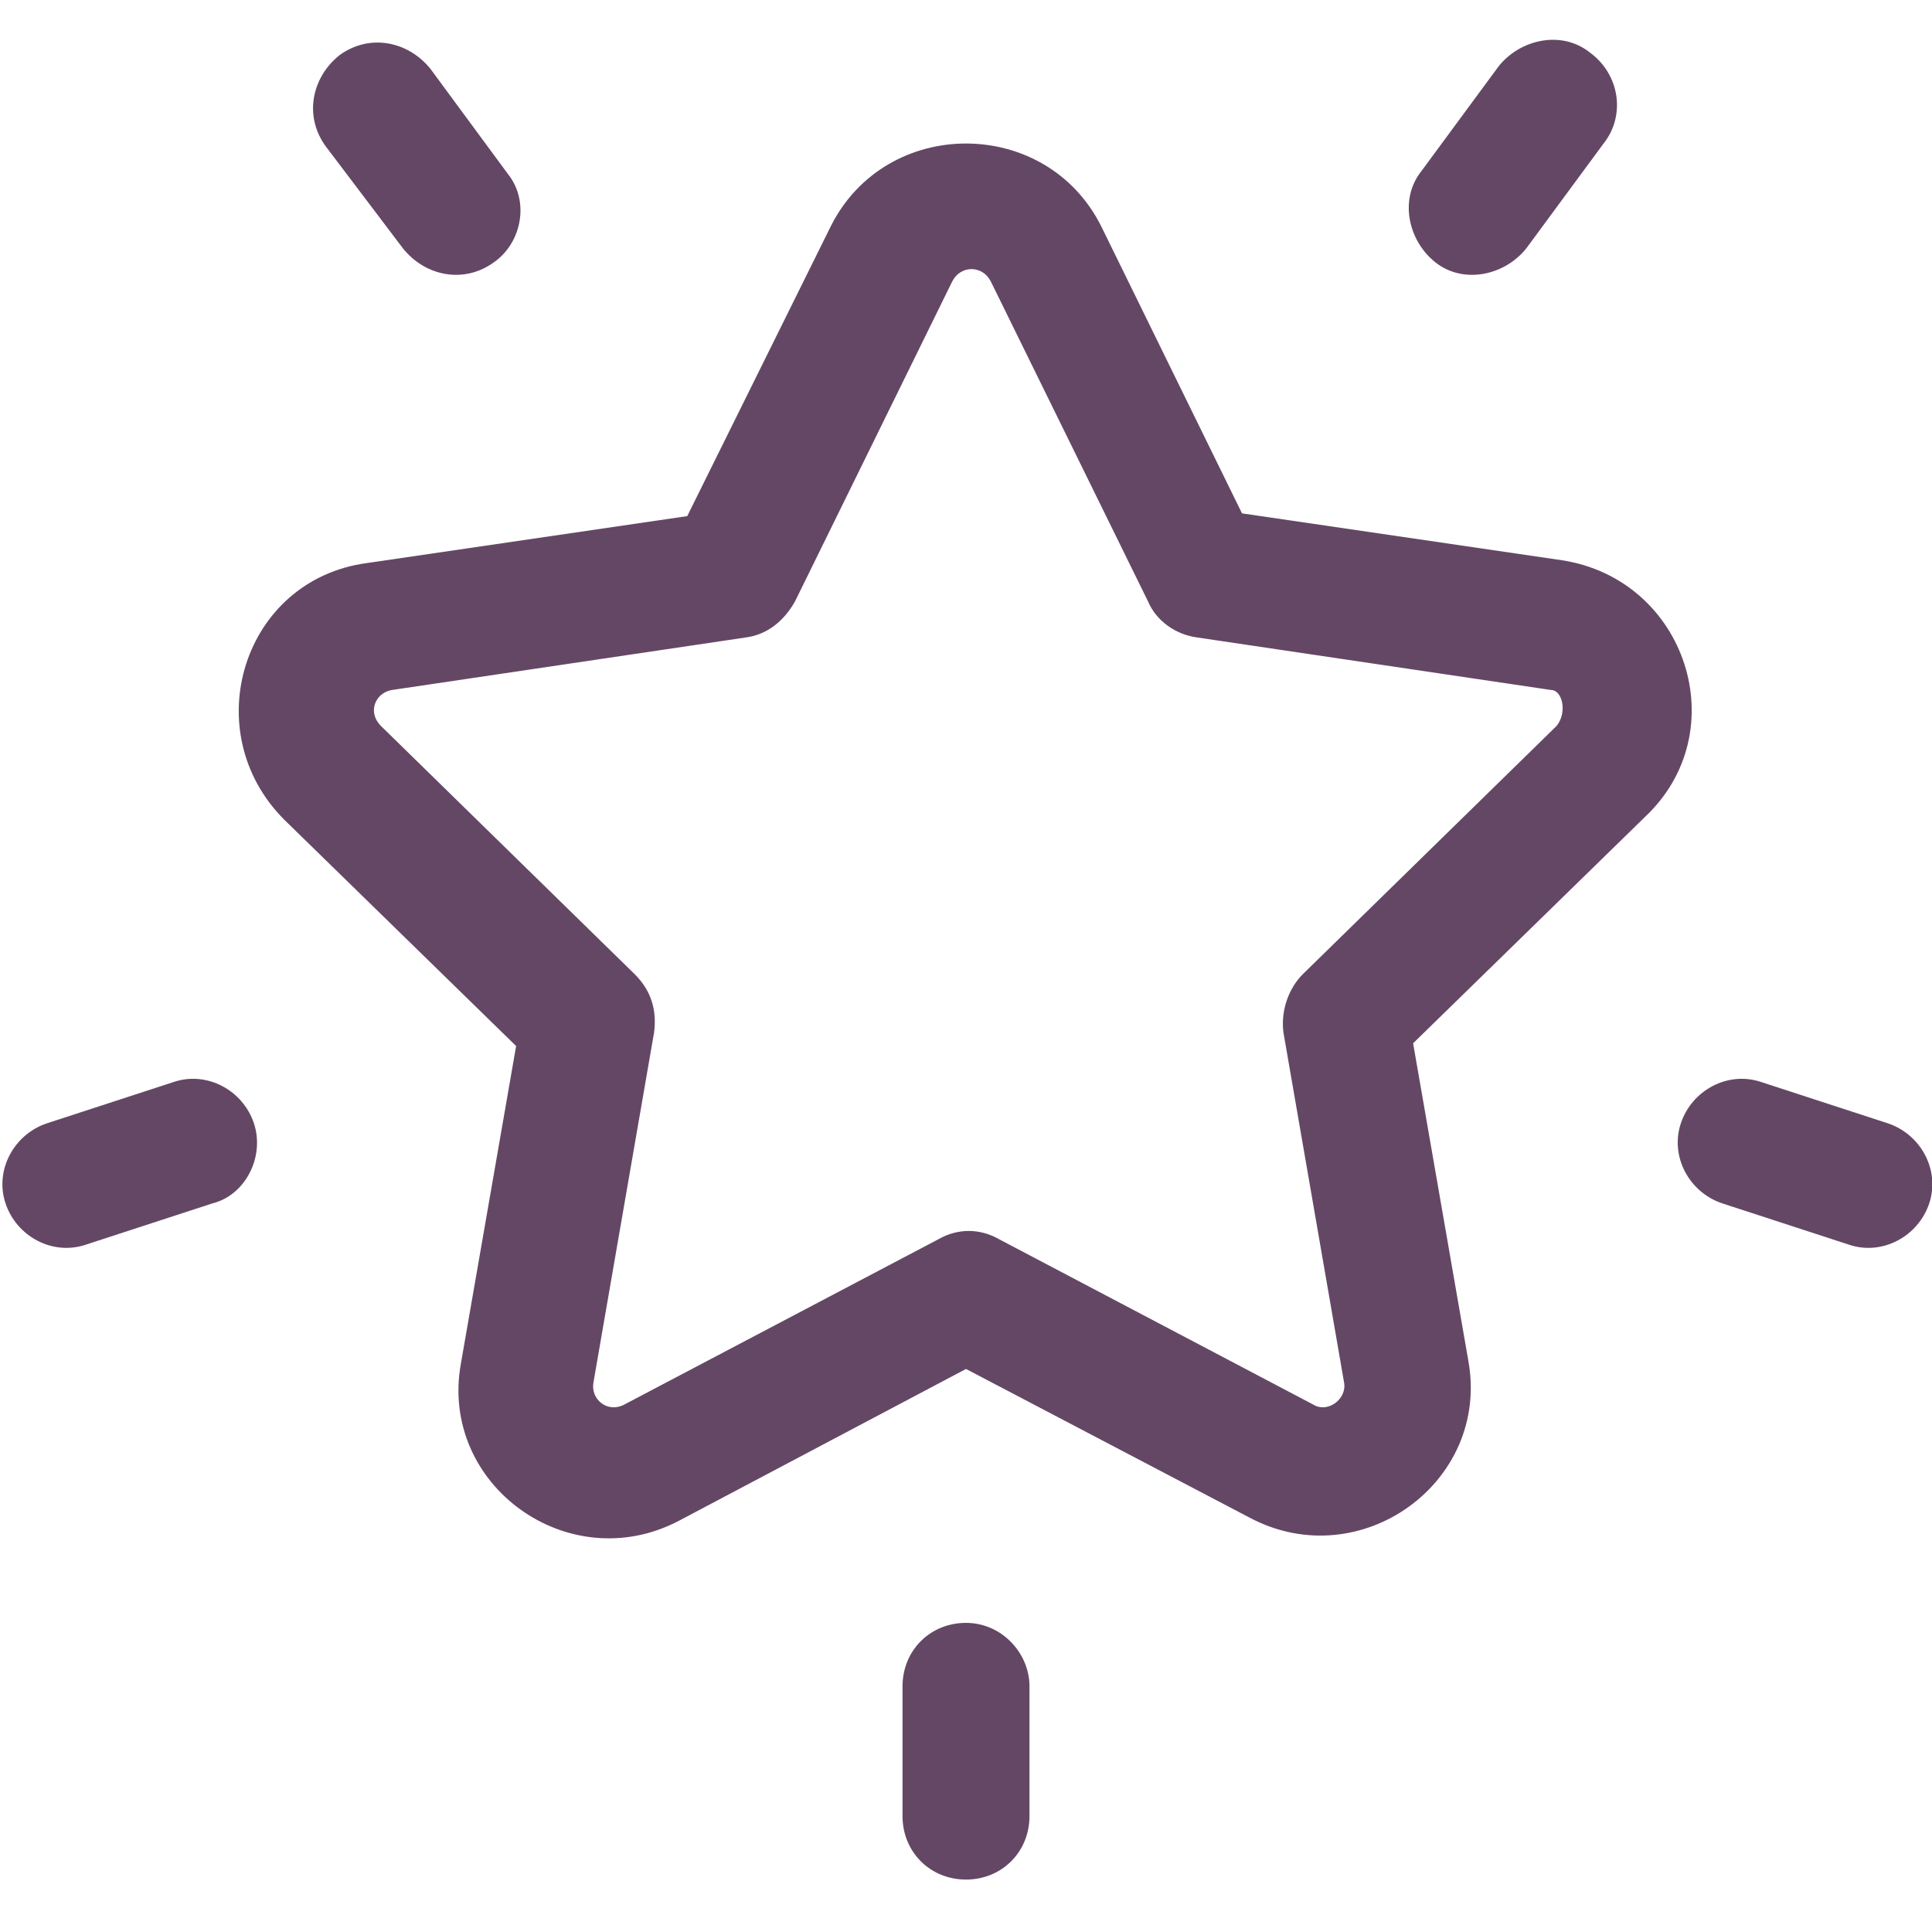
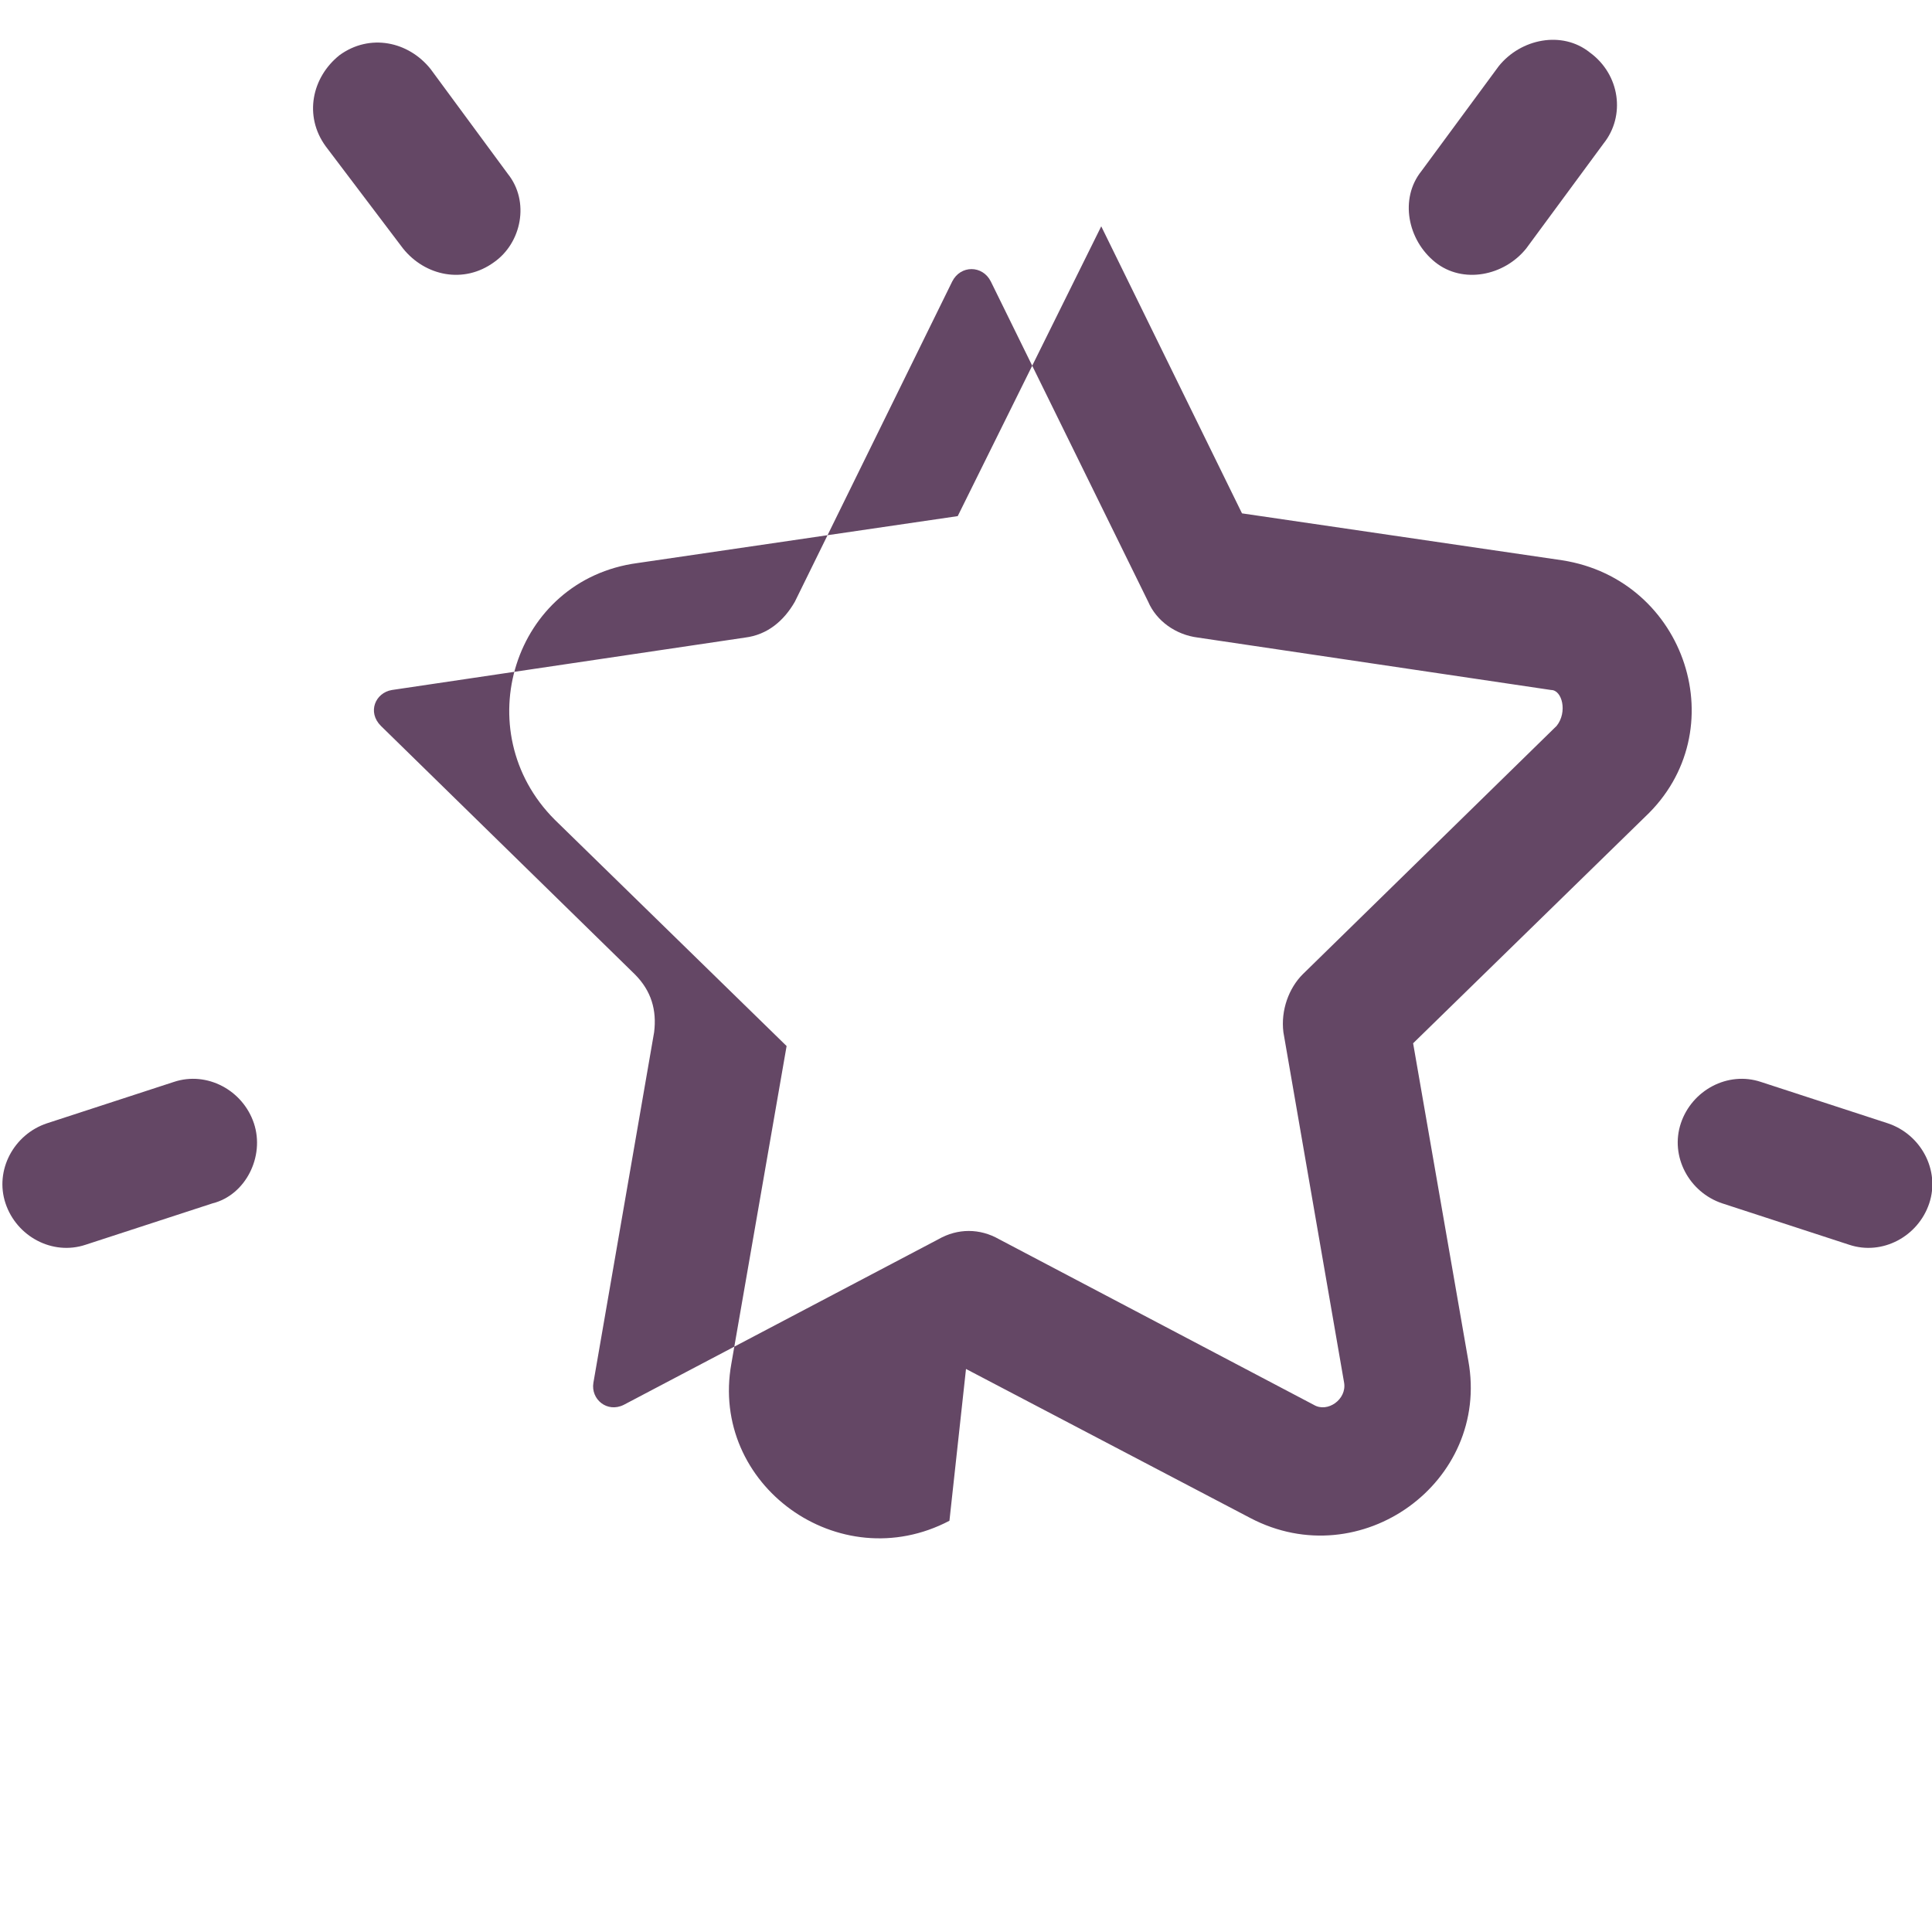
<svg xmlns="http://www.w3.org/2000/svg" version="1.1" id="Layer_1" x="0px" y="0px" viewBox="0 0 70 70" style="enable-background:new 0 0 70 70;" xml:space="preserve">
  <style type="text/css">
	.st0{fill:#644765;}
</style>
-   <path class="st0" d="M56.6,20.3l-11.6-1.7L39.9,8.2c-2-4-7.8-4-9.8,0l-5.2,10.5l-11.6,1.7c-4.5,0.6-6.2,6.1-3,9.3l8.4,8.2l-2,11.5  c-0.8,4.4,3.9,7.8,7.9,5.7L35,49.6L45.3,55c4,2.1,8.7-1.3,7.9-5.7l-2-11.5l8.4-8.2C62.9,26.5,61.1,21,56.6,20.3z M56.4,26.3l-9.2,9  c-0.5,0.5-0.8,1.3-0.7,2.1l2.2,12.7c0.1,0.6-0.6,1.1-1.1,0.8l-11.4-6c-0.7-0.4-1.5-0.4-2.2,0l-11.4,6c-0.6,0.3-1.2-0.2-1.1-0.8  l2.2-12.7c0.1-0.8-0.1-1.5-0.7-2.1l-9.2-9c-0.5-0.5-0.2-1.2,0.4-1.3l12.8-1.9c0.8-0.1,1.4-0.6,1.8-1.3l5.7-11.6  c0.3-0.6,1.1-0.6,1.4,0l5.7,11.6c0.3,0.7,1,1.2,1.8,1.3l12.8,1.9C56.6,25,56.8,25.8,56.4,26.3z" />
+   <path class="st0" d="M56.6,20.3l-11.6-1.7L39.9,8.2l-5.2,10.5l-11.6,1.7c-4.5,0.6-6.2,6.1-3,9.3l8.4,8.2l-2,11.5  c-0.8,4.4,3.9,7.8,7.9,5.7L35,49.6L45.3,55c4,2.1,8.7-1.3,7.9-5.7l-2-11.5l8.4-8.2C62.9,26.5,61.1,21,56.6,20.3z M56.4,26.3l-9.2,9  c-0.5,0.5-0.8,1.3-0.7,2.1l2.2,12.7c0.1,0.6-0.6,1.1-1.1,0.8l-11.4-6c-0.7-0.4-1.5-0.4-2.2,0l-11.4,6c-0.6,0.3-1.2-0.2-1.1-0.8  l2.2-12.7c0.1-0.8-0.1-1.5-0.7-2.1l-9.2-9c-0.5-0.5-0.2-1.2,0.4-1.3l12.8-1.9c0.8-0.1,1.4-0.6,1.8-1.3l5.7-11.6  c0.3-0.6,1.1-0.6,1.4,0l5.7,11.6c0.3,0.7,1,1.2,1.8,1.3l12.8,1.9C56.6,25,56.8,25.8,56.4,26.3z" />
  <path class="st0" d="M18.4,6.3l-2.8-3.8c-0.8-1-2.2-1.3-3.3-0.5c-1,0.8-1.3,2.2-0.5,3.3L14.6,9c0.8,1,2.2,1.3,3.3,0.5  C18.9,8.8,19.2,7.3,18.4,6.3z" />
  <path class="st0" d="M9.2,40.7c-0.4-1.2-1.7-1.9-2.9-1.5l-4.6,1.5c-1.2,0.4-1.9,1.7-1.5,2.9c0.4,1.2,1.7,1.9,2.9,1.5l4.6-1.5  C8.9,43.3,9.6,41.9,9.2,40.7z" />
  <path class="st0" d="M57.6,1.9c-1-0.8-2.5-0.5-3.3,0.5l-2.8,3.8c-0.8,1-0.5,2.5,0.5,3.3c1,0.8,2.5,0.5,3.3-0.5l2.8-3.8  C58.9,4.2,58.7,2.7,57.6,1.9z" />
  <path class="st0" d="M68.4,40.7l-4.6-1.5c-1.2-0.4-2.5,0.3-2.9,1.5c-0.4,1.2,0.3,2.5,1.5,2.9l4.6,1.5c1.2,0.4,2.5-0.3,2.9-1.5  C70.3,42.4,69.6,41.1,68.4,40.7z" />
-   <path class="st0" d="M35,58.8c-1.3,0-2.3,1-2.3,2.3v4.7c0,1.3,1,2.3,2.3,2.3c1.3,0,2.3-1,2.3-2.3v-4.7C37.3,59.9,36.3,58.8,35,58.8z  " />
</svg>